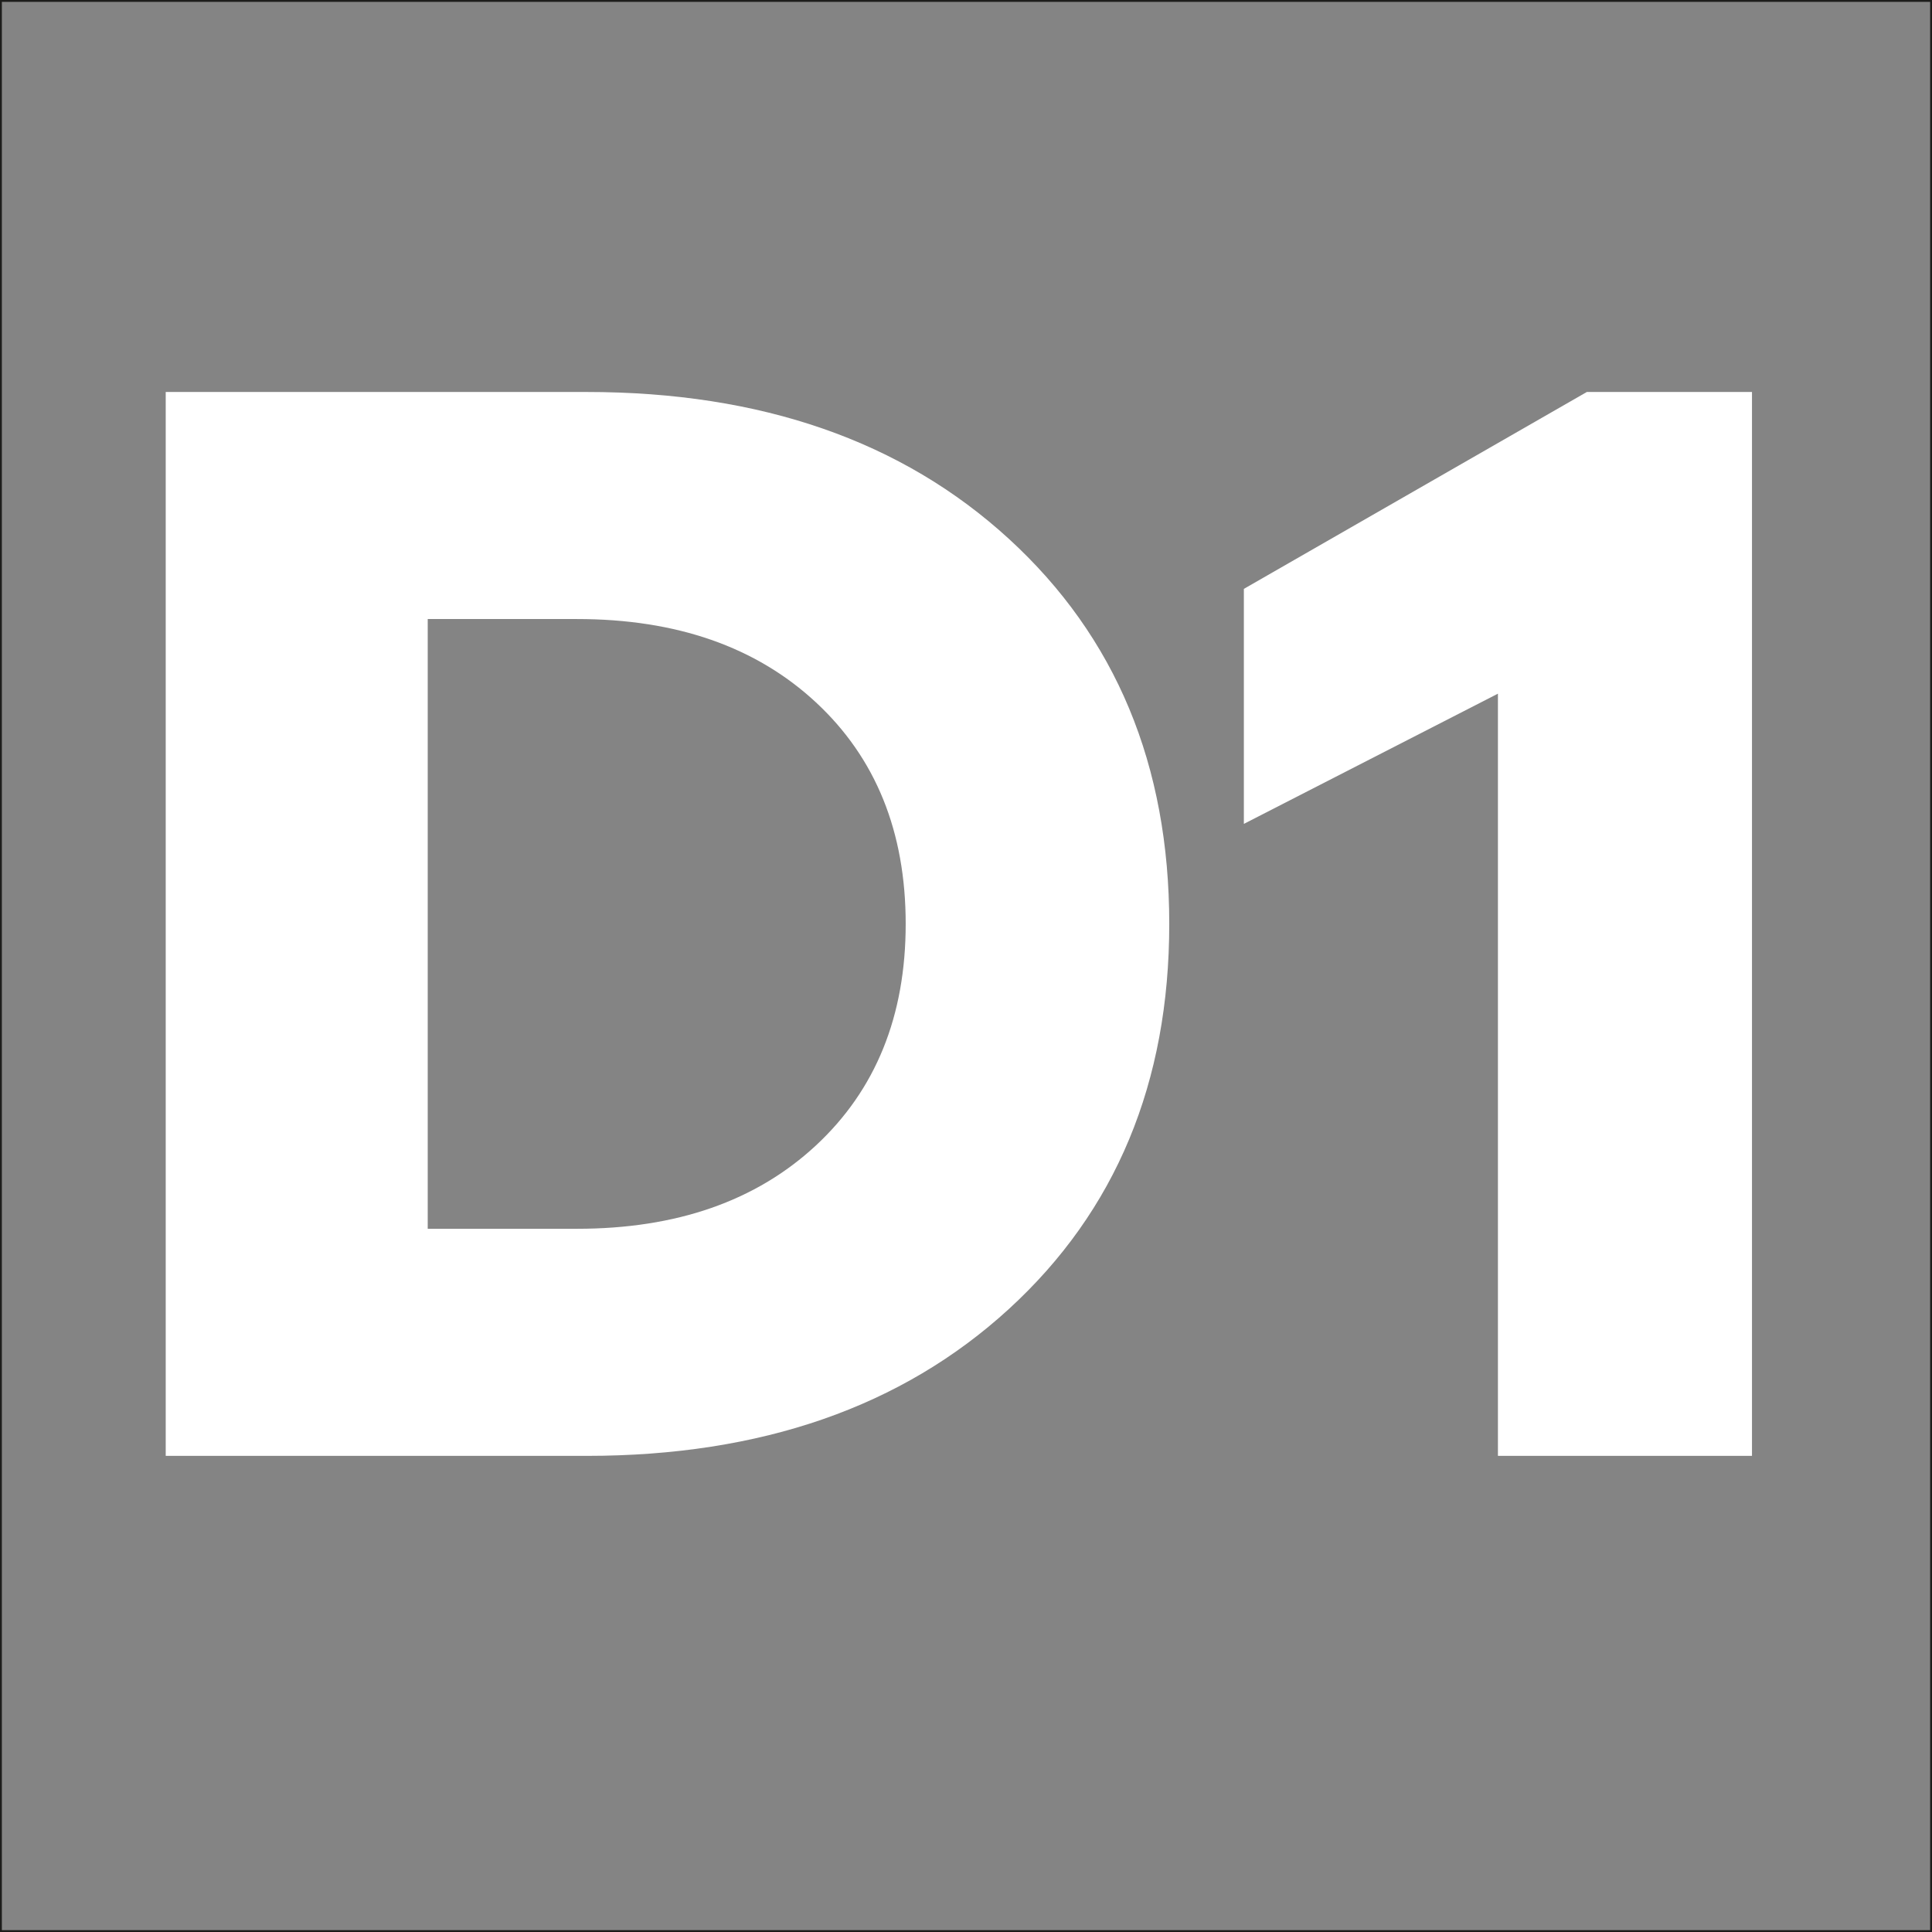
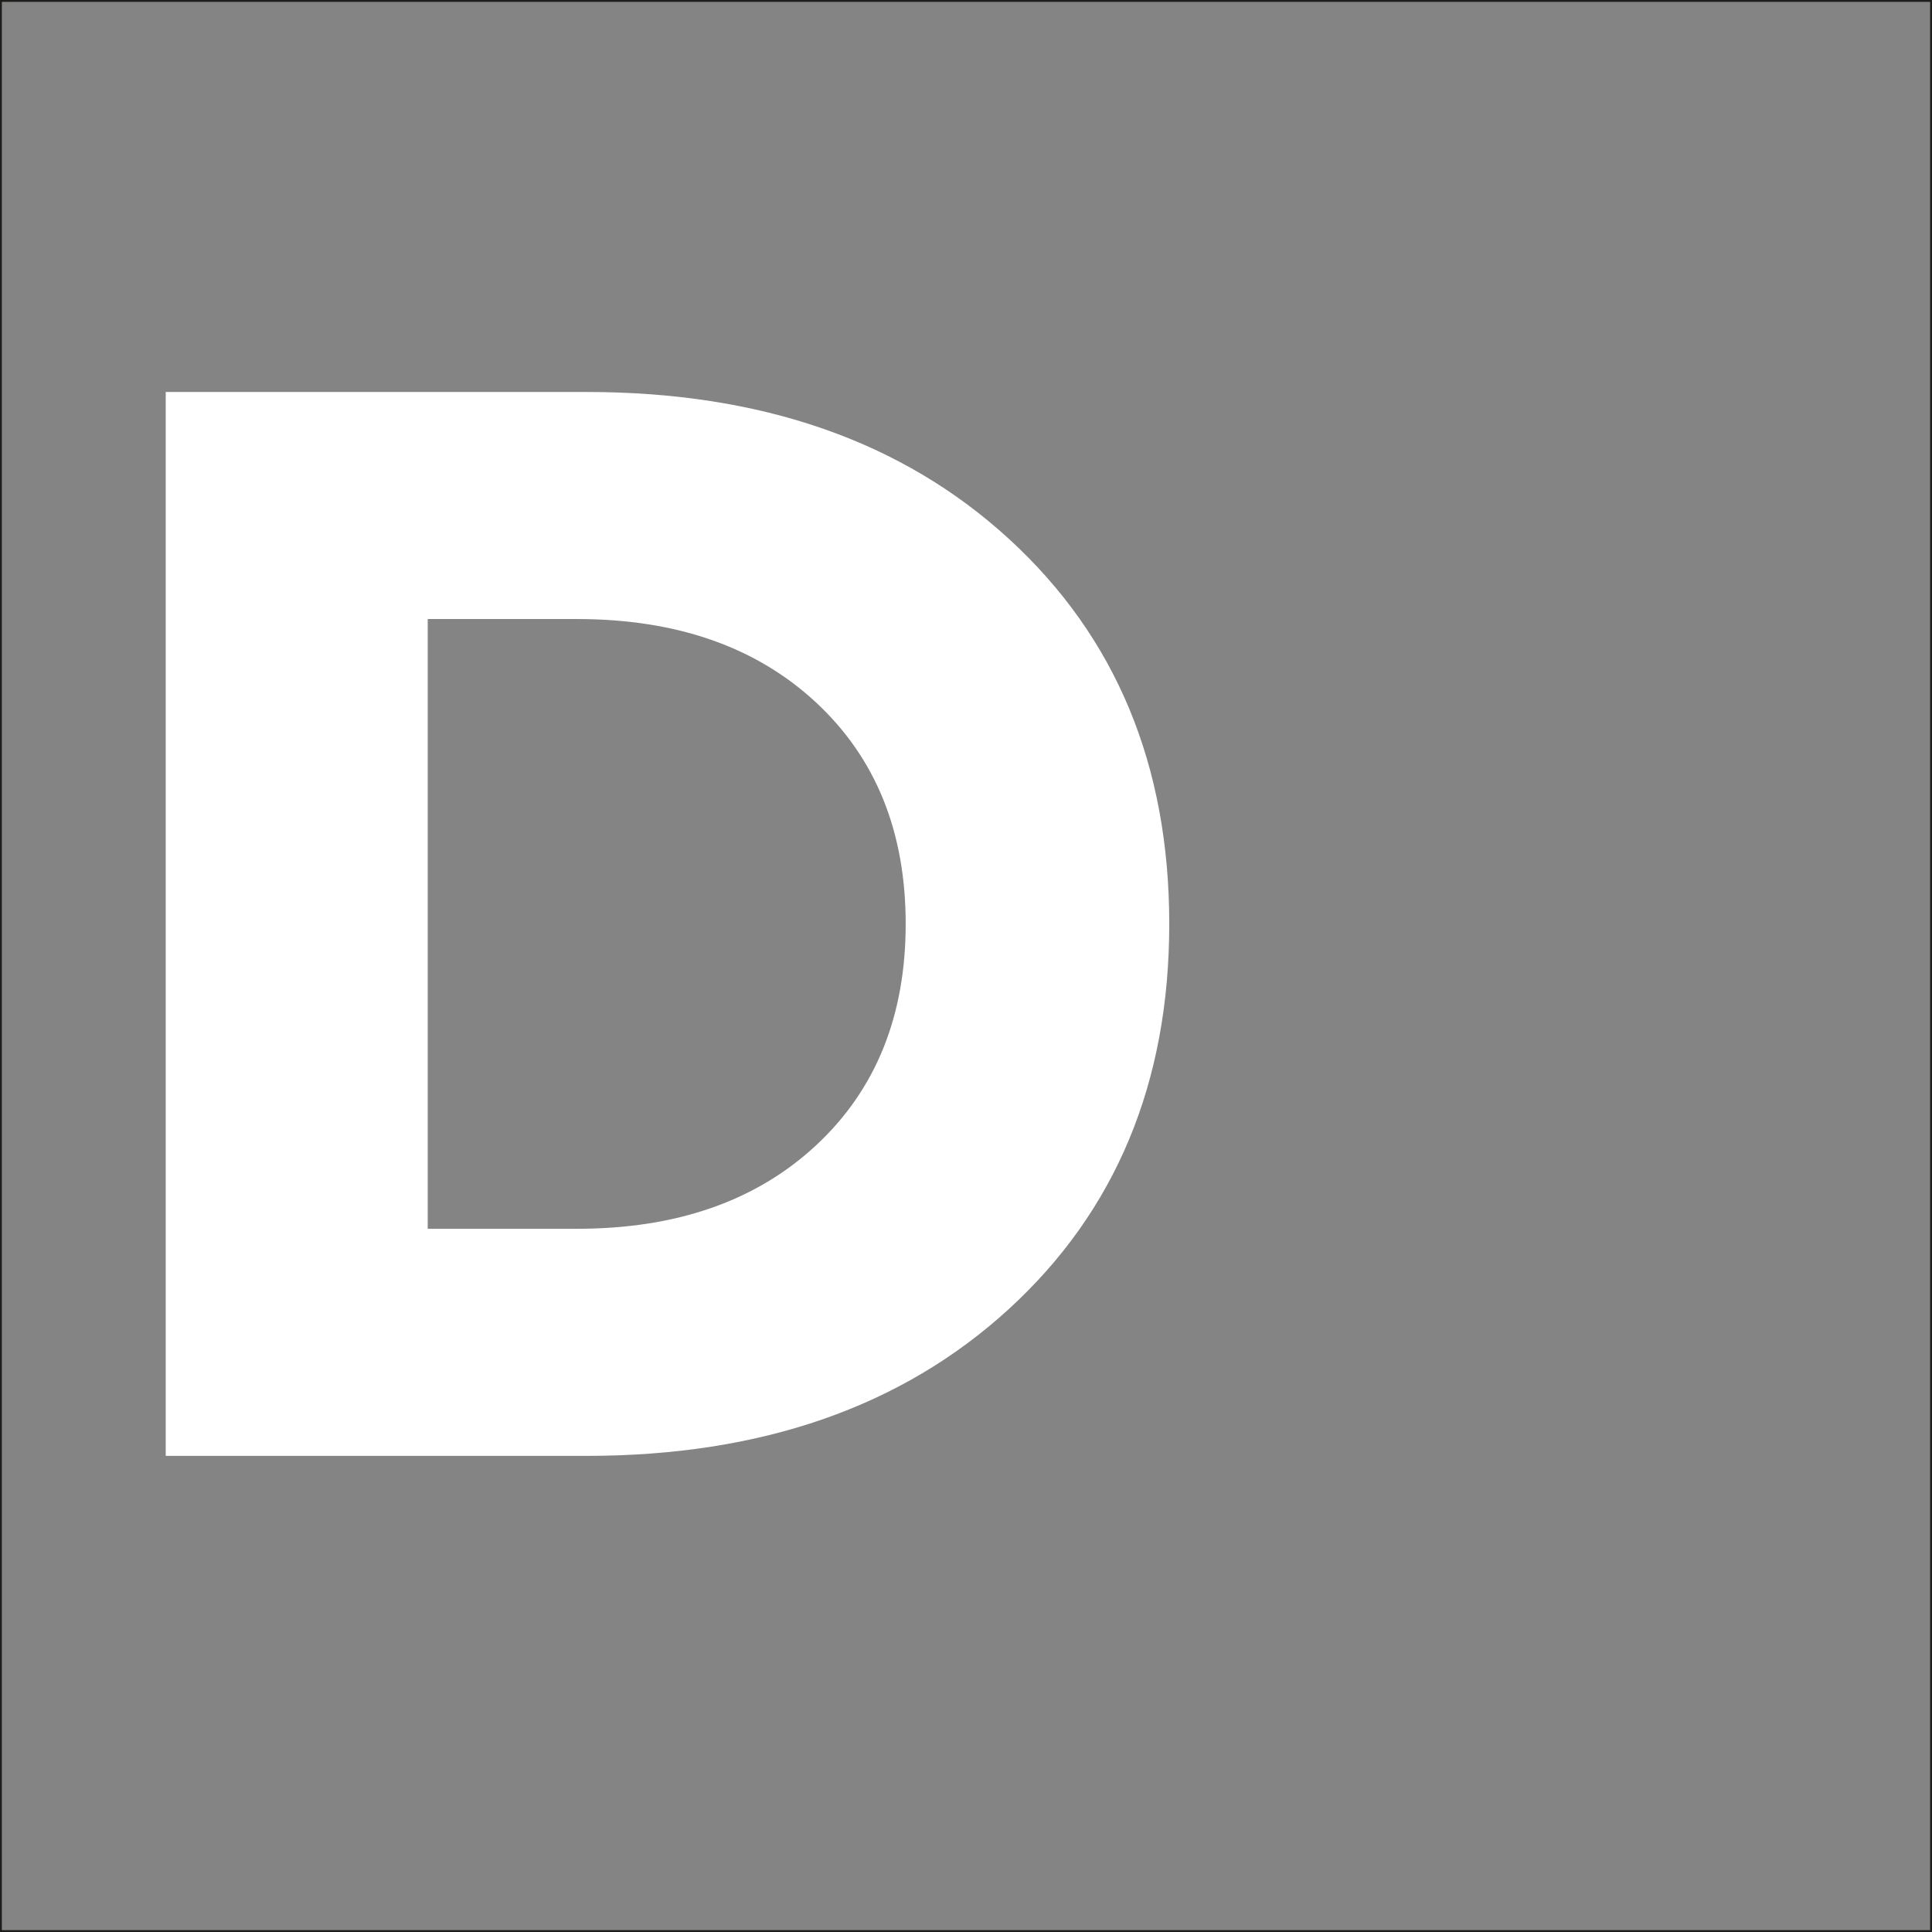
<svg xmlns="http://www.w3.org/2000/svg" id="Calque_1" viewBox="0 0 1040.29 1040.29">
  <rect x="0" y="0" width="1040.29" height="1040.29" fill="#333333" stroke="none" />
  <defs>
    <style>.cls-1{fill:#fff;}.cls-2{fill:#848484;stroke:#1d1d1b;stroke-miterlimit:10;}</style>
  </defs>
  <rect class="cls-2" x=".5" y=".5" width="1039.29" height="1039.29" />
  <path class="cls-1" d="m315.81,211.06c94.05,0,169.86,26.36,227.43,79.09,57.57,52.73,86.35,121.84,86.35,207.34s-28.79,154.61-86.35,207.34c-57.57,52.72-133.38,79.09-227.43,79.09H89.23V211.06h226.57Zm-5.13,450.58c53.58,0,96.47-14.96,128.68-44.89,32.2-29.92,48.31-69.68,48.31-119.27s-16.1-89.35-48.31-119.27c-32.21-29.92-75.1-44.89-128.68-44.89h-80.37v328.32h80.37Z" />
-   <path class="cls-1" d="m943.36,783.91h-136.8v-410.4l-136.8,70.11v-126.54l184.68-106.02h88.92v572.85Z" />
</svg>